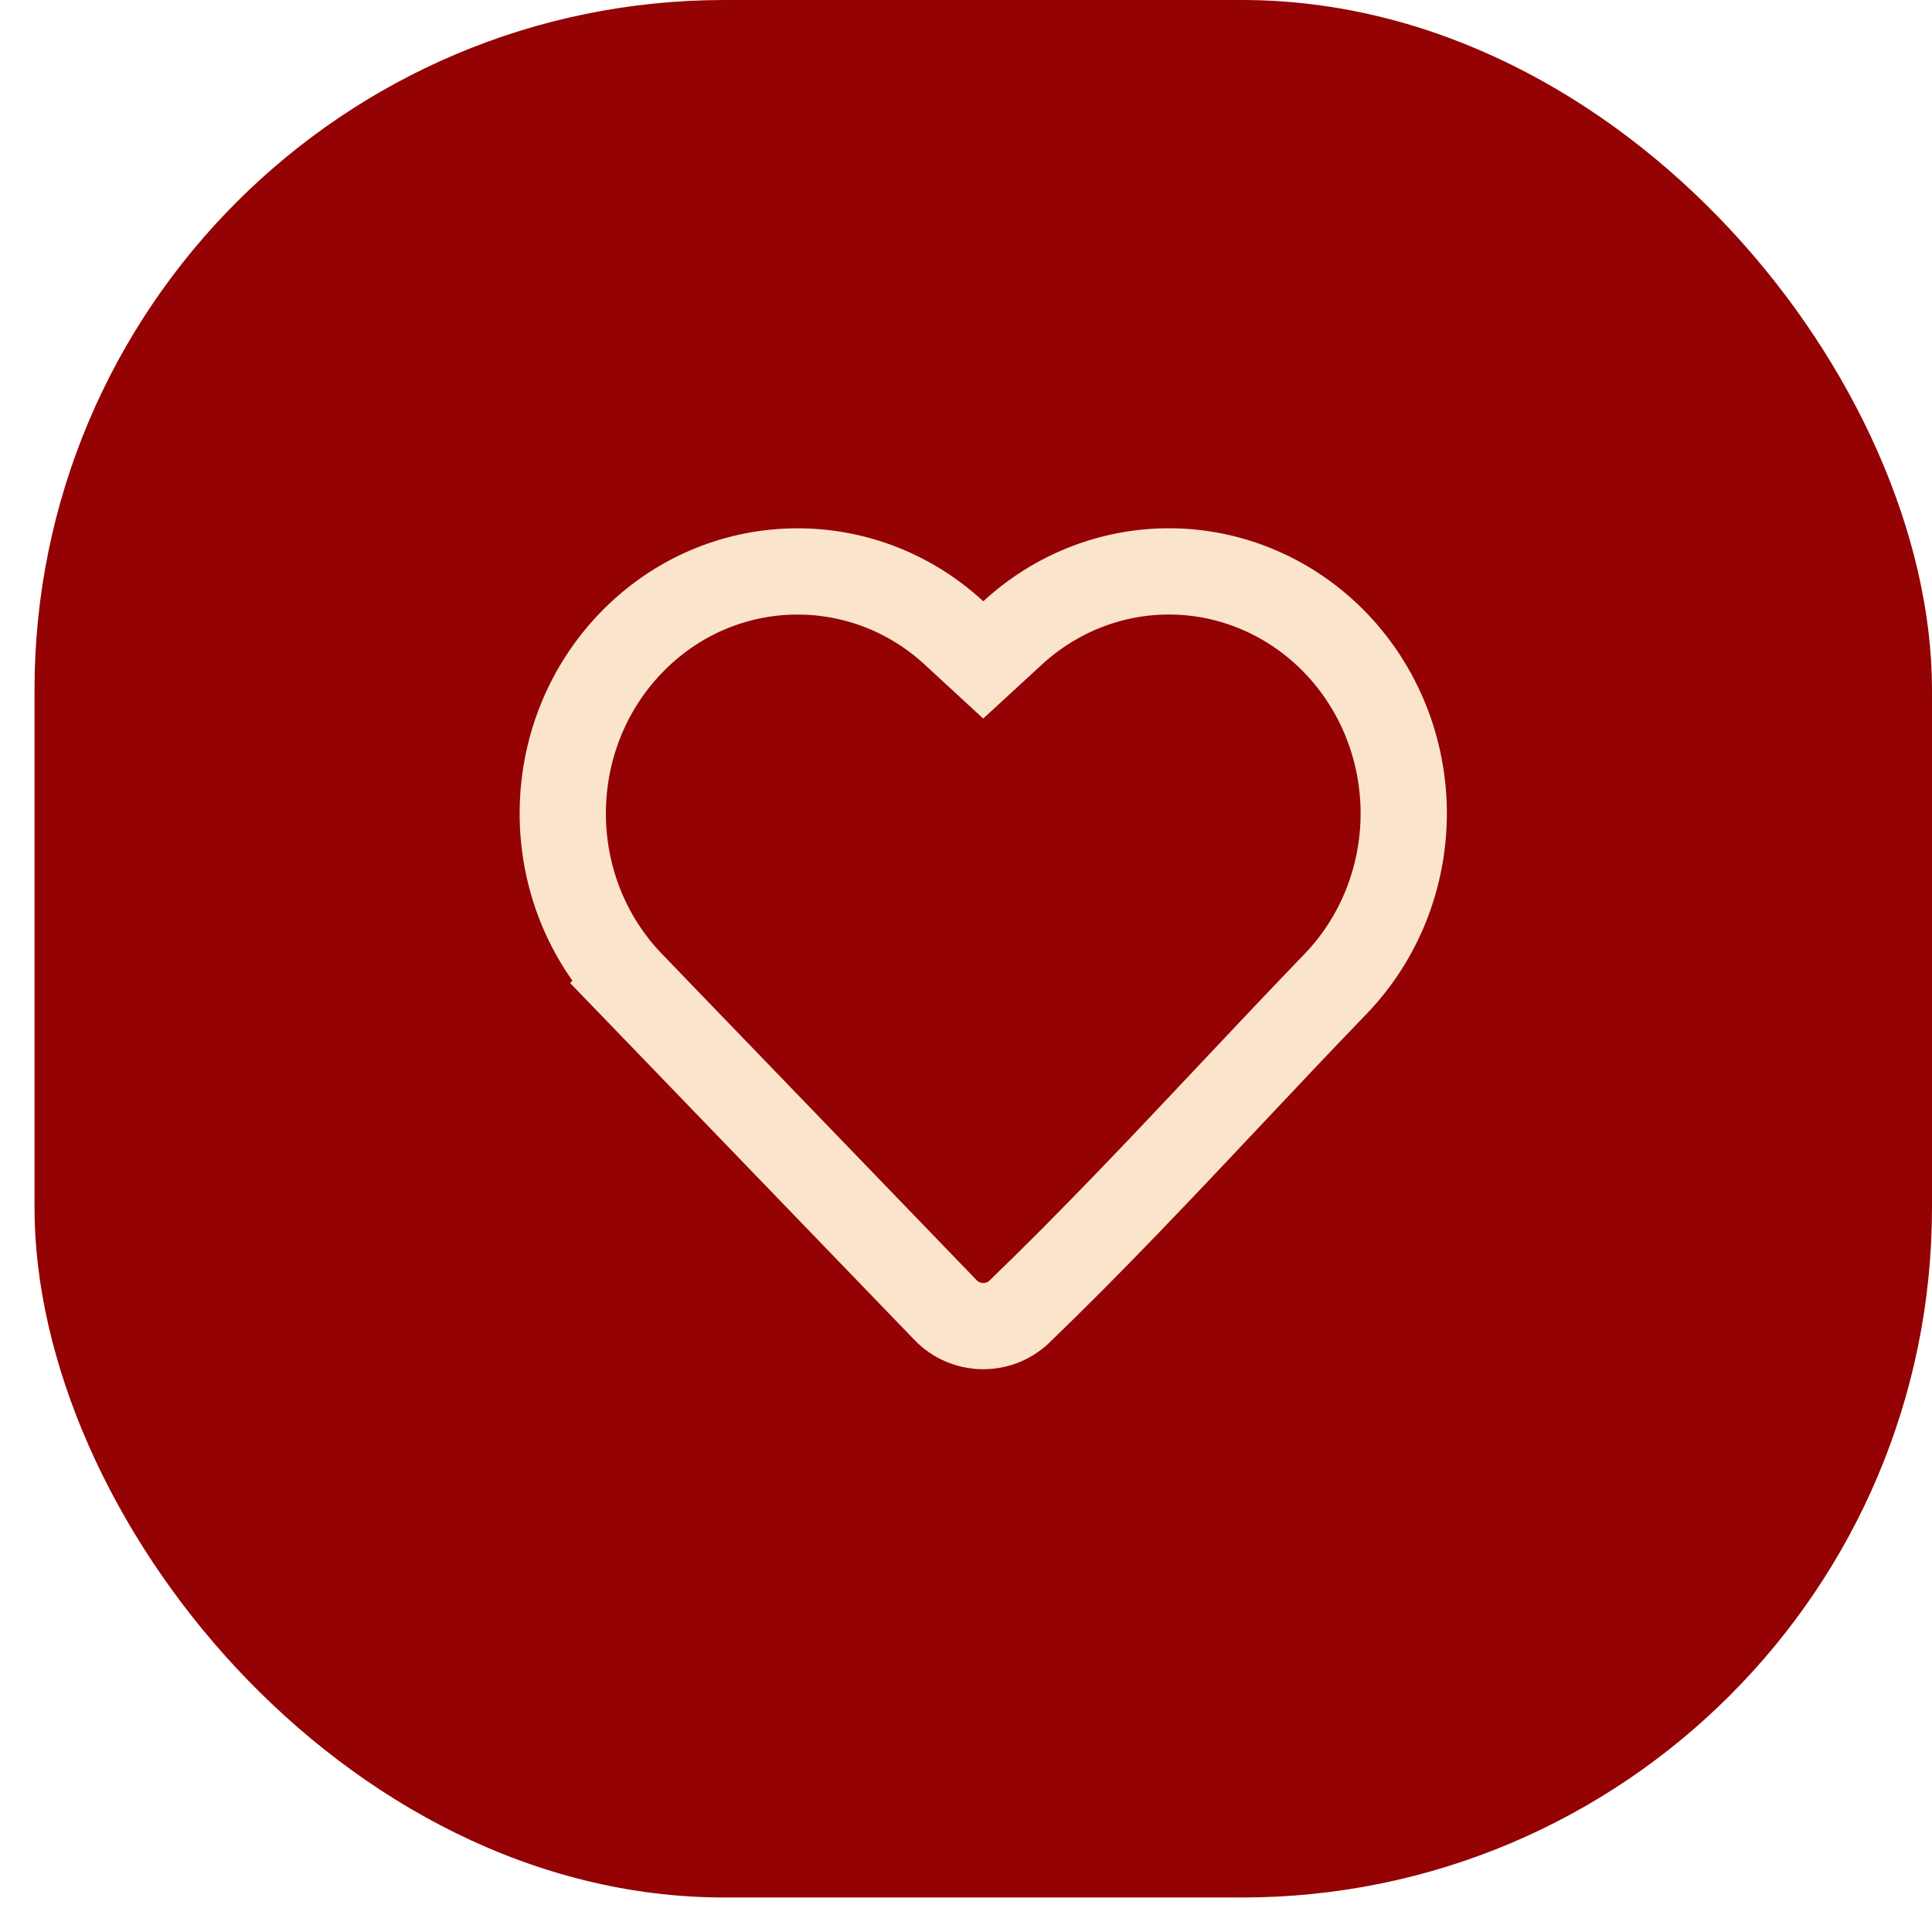
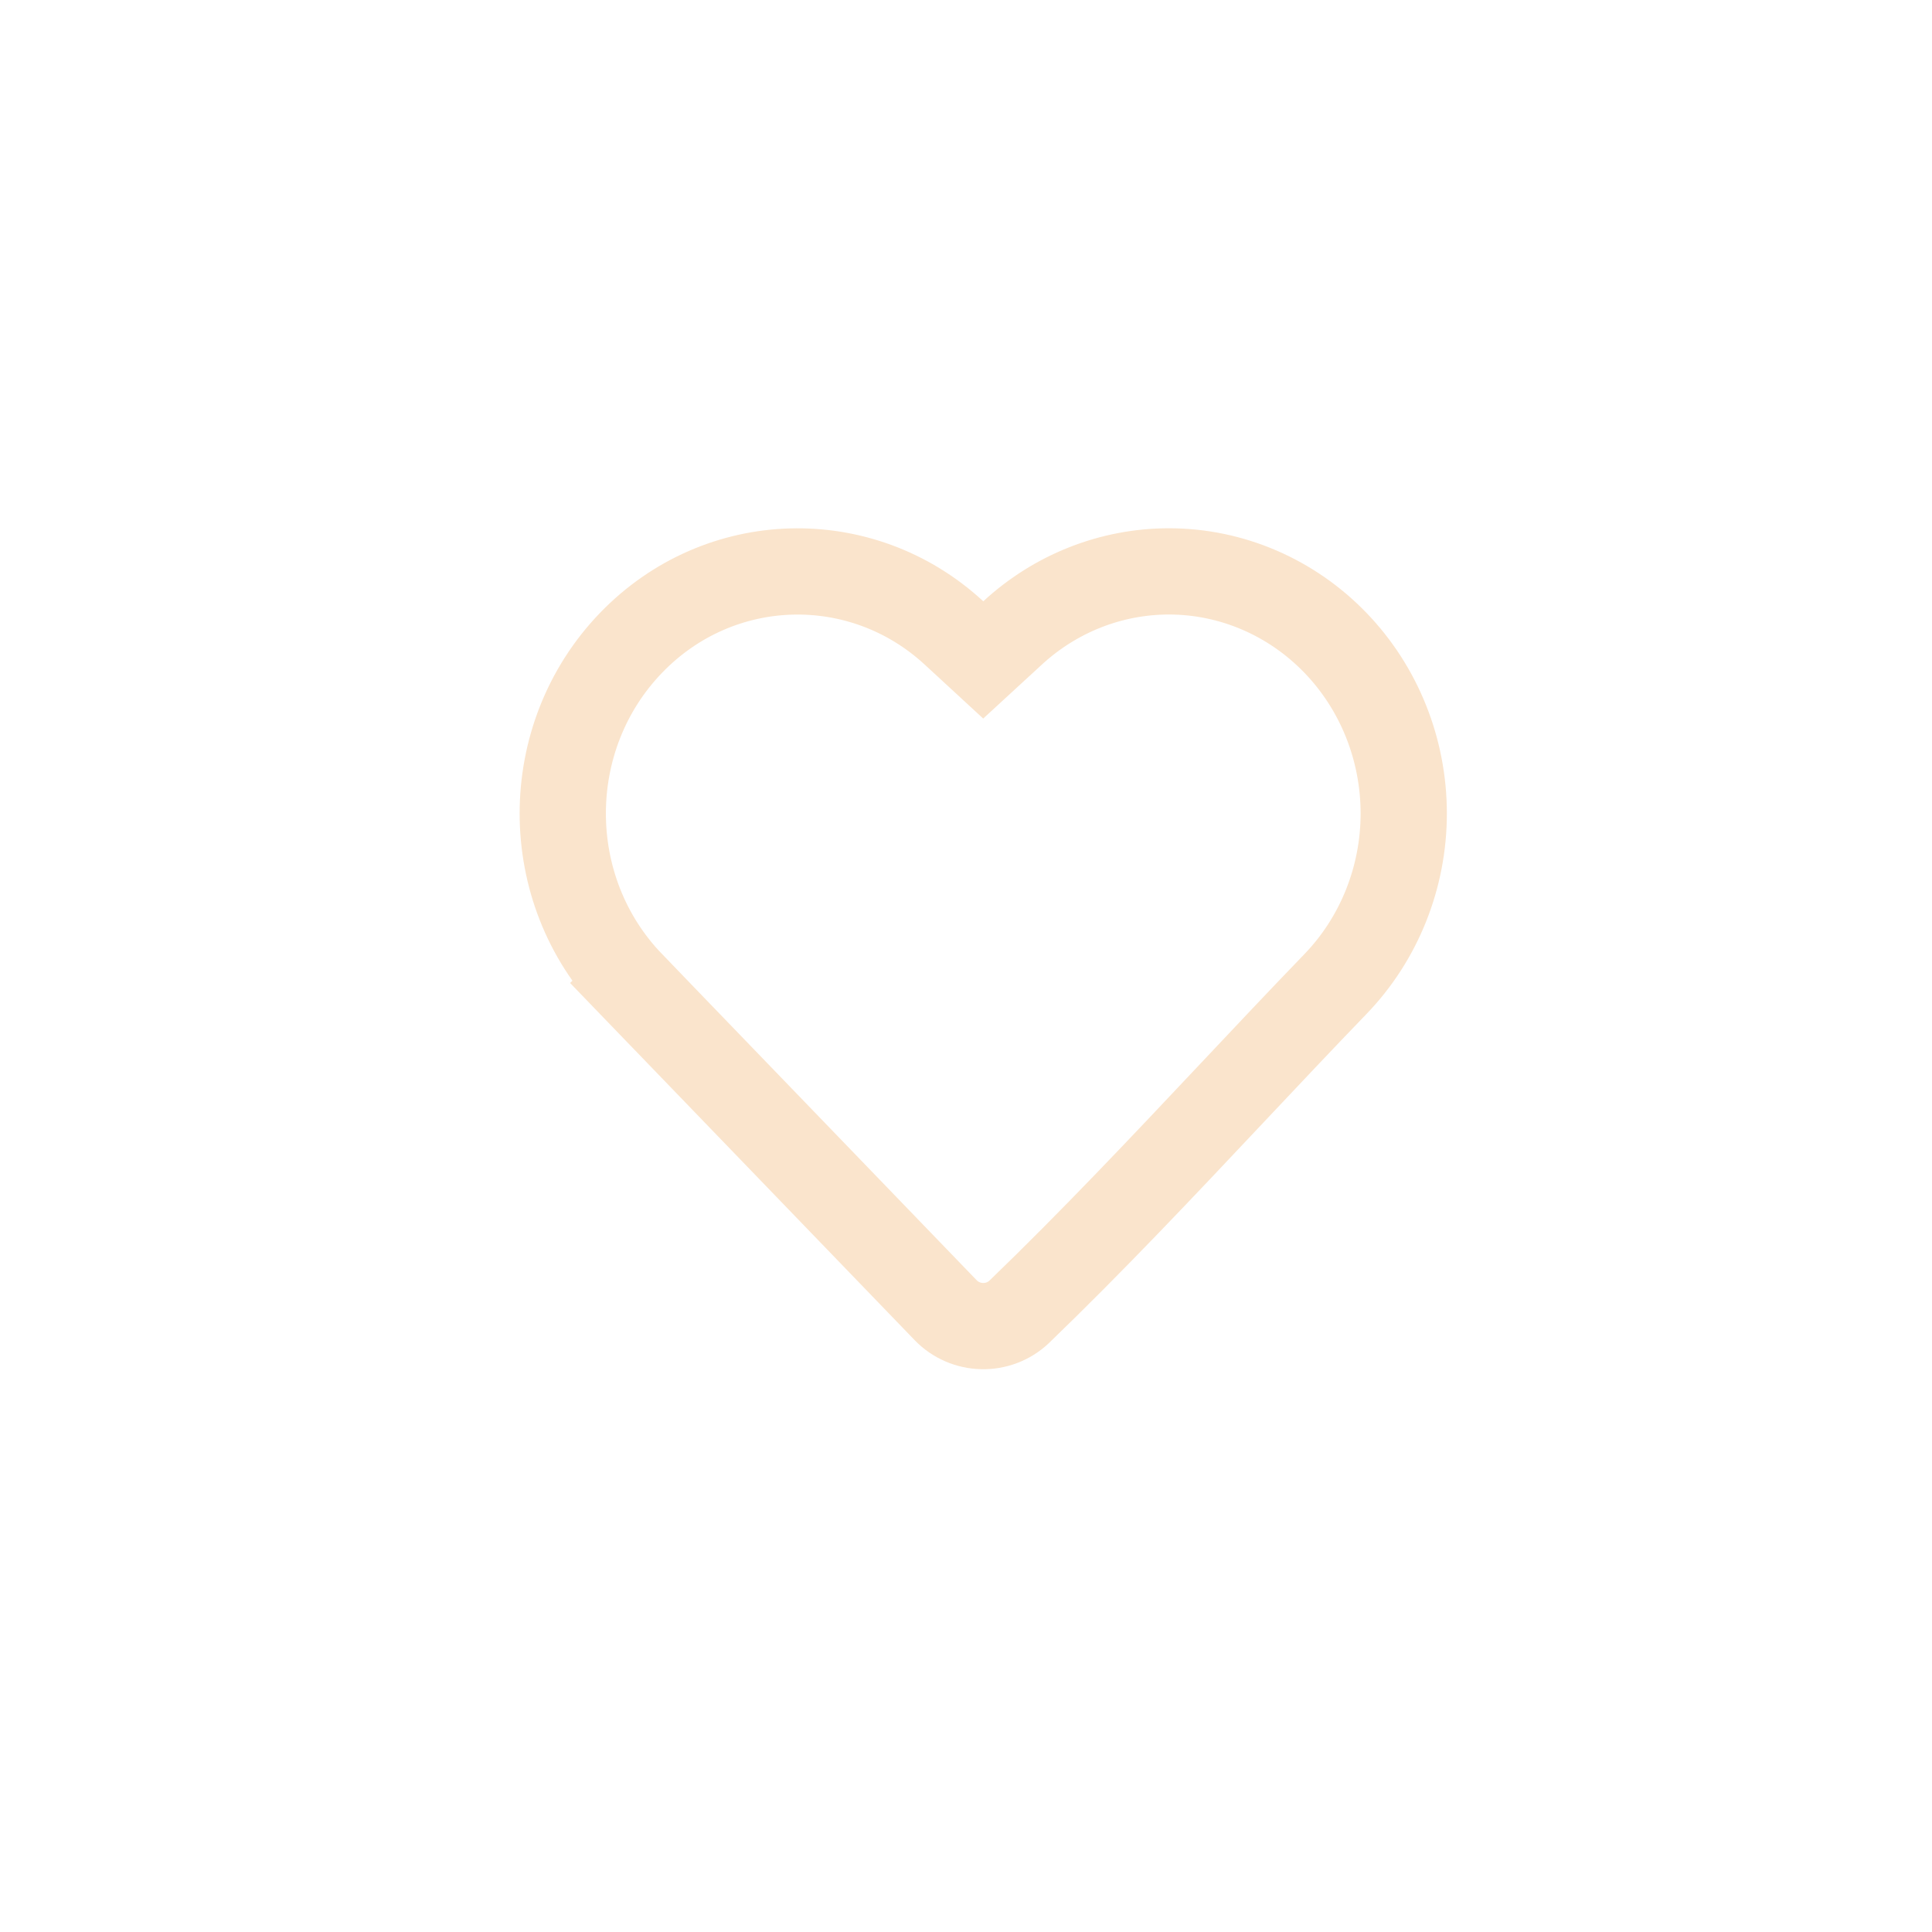
<svg xmlns="http://www.w3.org/2000/svg" width="28" height="28" viewBox="0 0 28 28" fill="none">
-   <rect x="0.5" width="27.5" height="27.5" rx="10" fill="#940203" />
-   <path d="M13.826 9.173L14.25 9.564L14.674 9.174C15.295 8.601 16.102 8.281 16.941 8.281C17.847 8.281 18.715 8.654 19.354 9.316L19.354 9.316C19.988 9.973 20.344 10.862 20.344 11.789C20.344 12.716 19.988 13.605 19.354 14.262L19.354 14.262C18.853 14.781 18.353 15.312 17.854 15.842L17.854 15.842C16.838 16.921 15.823 17.998 14.771 19.012C14.771 19.012 14.771 19.012 14.771 19.012C14.47 19.297 13.993 19.286 13.705 18.988C13.705 18.988 13.705 18.988 13.705 18.988L9.146 14.262L8.696 14.696L9.146 14.262C7.826 12.894 7.826 10.684 9.146 9.316C10.429 7.986 12.489 7.939 13.826 9.173Z" stroke="#FAE4CC" stroke-width="1.25" />
+   <path d="M13.826 9.173L14.25 9.564L14.674 9.174C15.295 8.601 16.102 8.281 16.941 8.281C17.847 8.281 18.715 8.654 19.354 9.316L19.354 9.316C19.988 9.973 20.344 10.862 20.344 11.789C20.344 12.716 19.988 13.605 19.354 14.262C18.853 14.781 18.353 15.312 17.854 15.842L17.854 15.842C16.838 16.921 15.823 17.998 14.771 19.012C14.771 19.012 14.771 19.012 14.771 19.012C14.47 19.297 13.993 19.286 13.705 18.988C13.705 18.988 13.705 18.988 13.705 18.988L9.146 14.262L8.696 14.696L9.146 14.262C7.826 12.894 7.826 10.684 9.146 9.316C10.429 7.986 12.489 7.939 13.826 9.173Z" stroke="#FAE4CC" stroke-width="1.25" />
</svg>